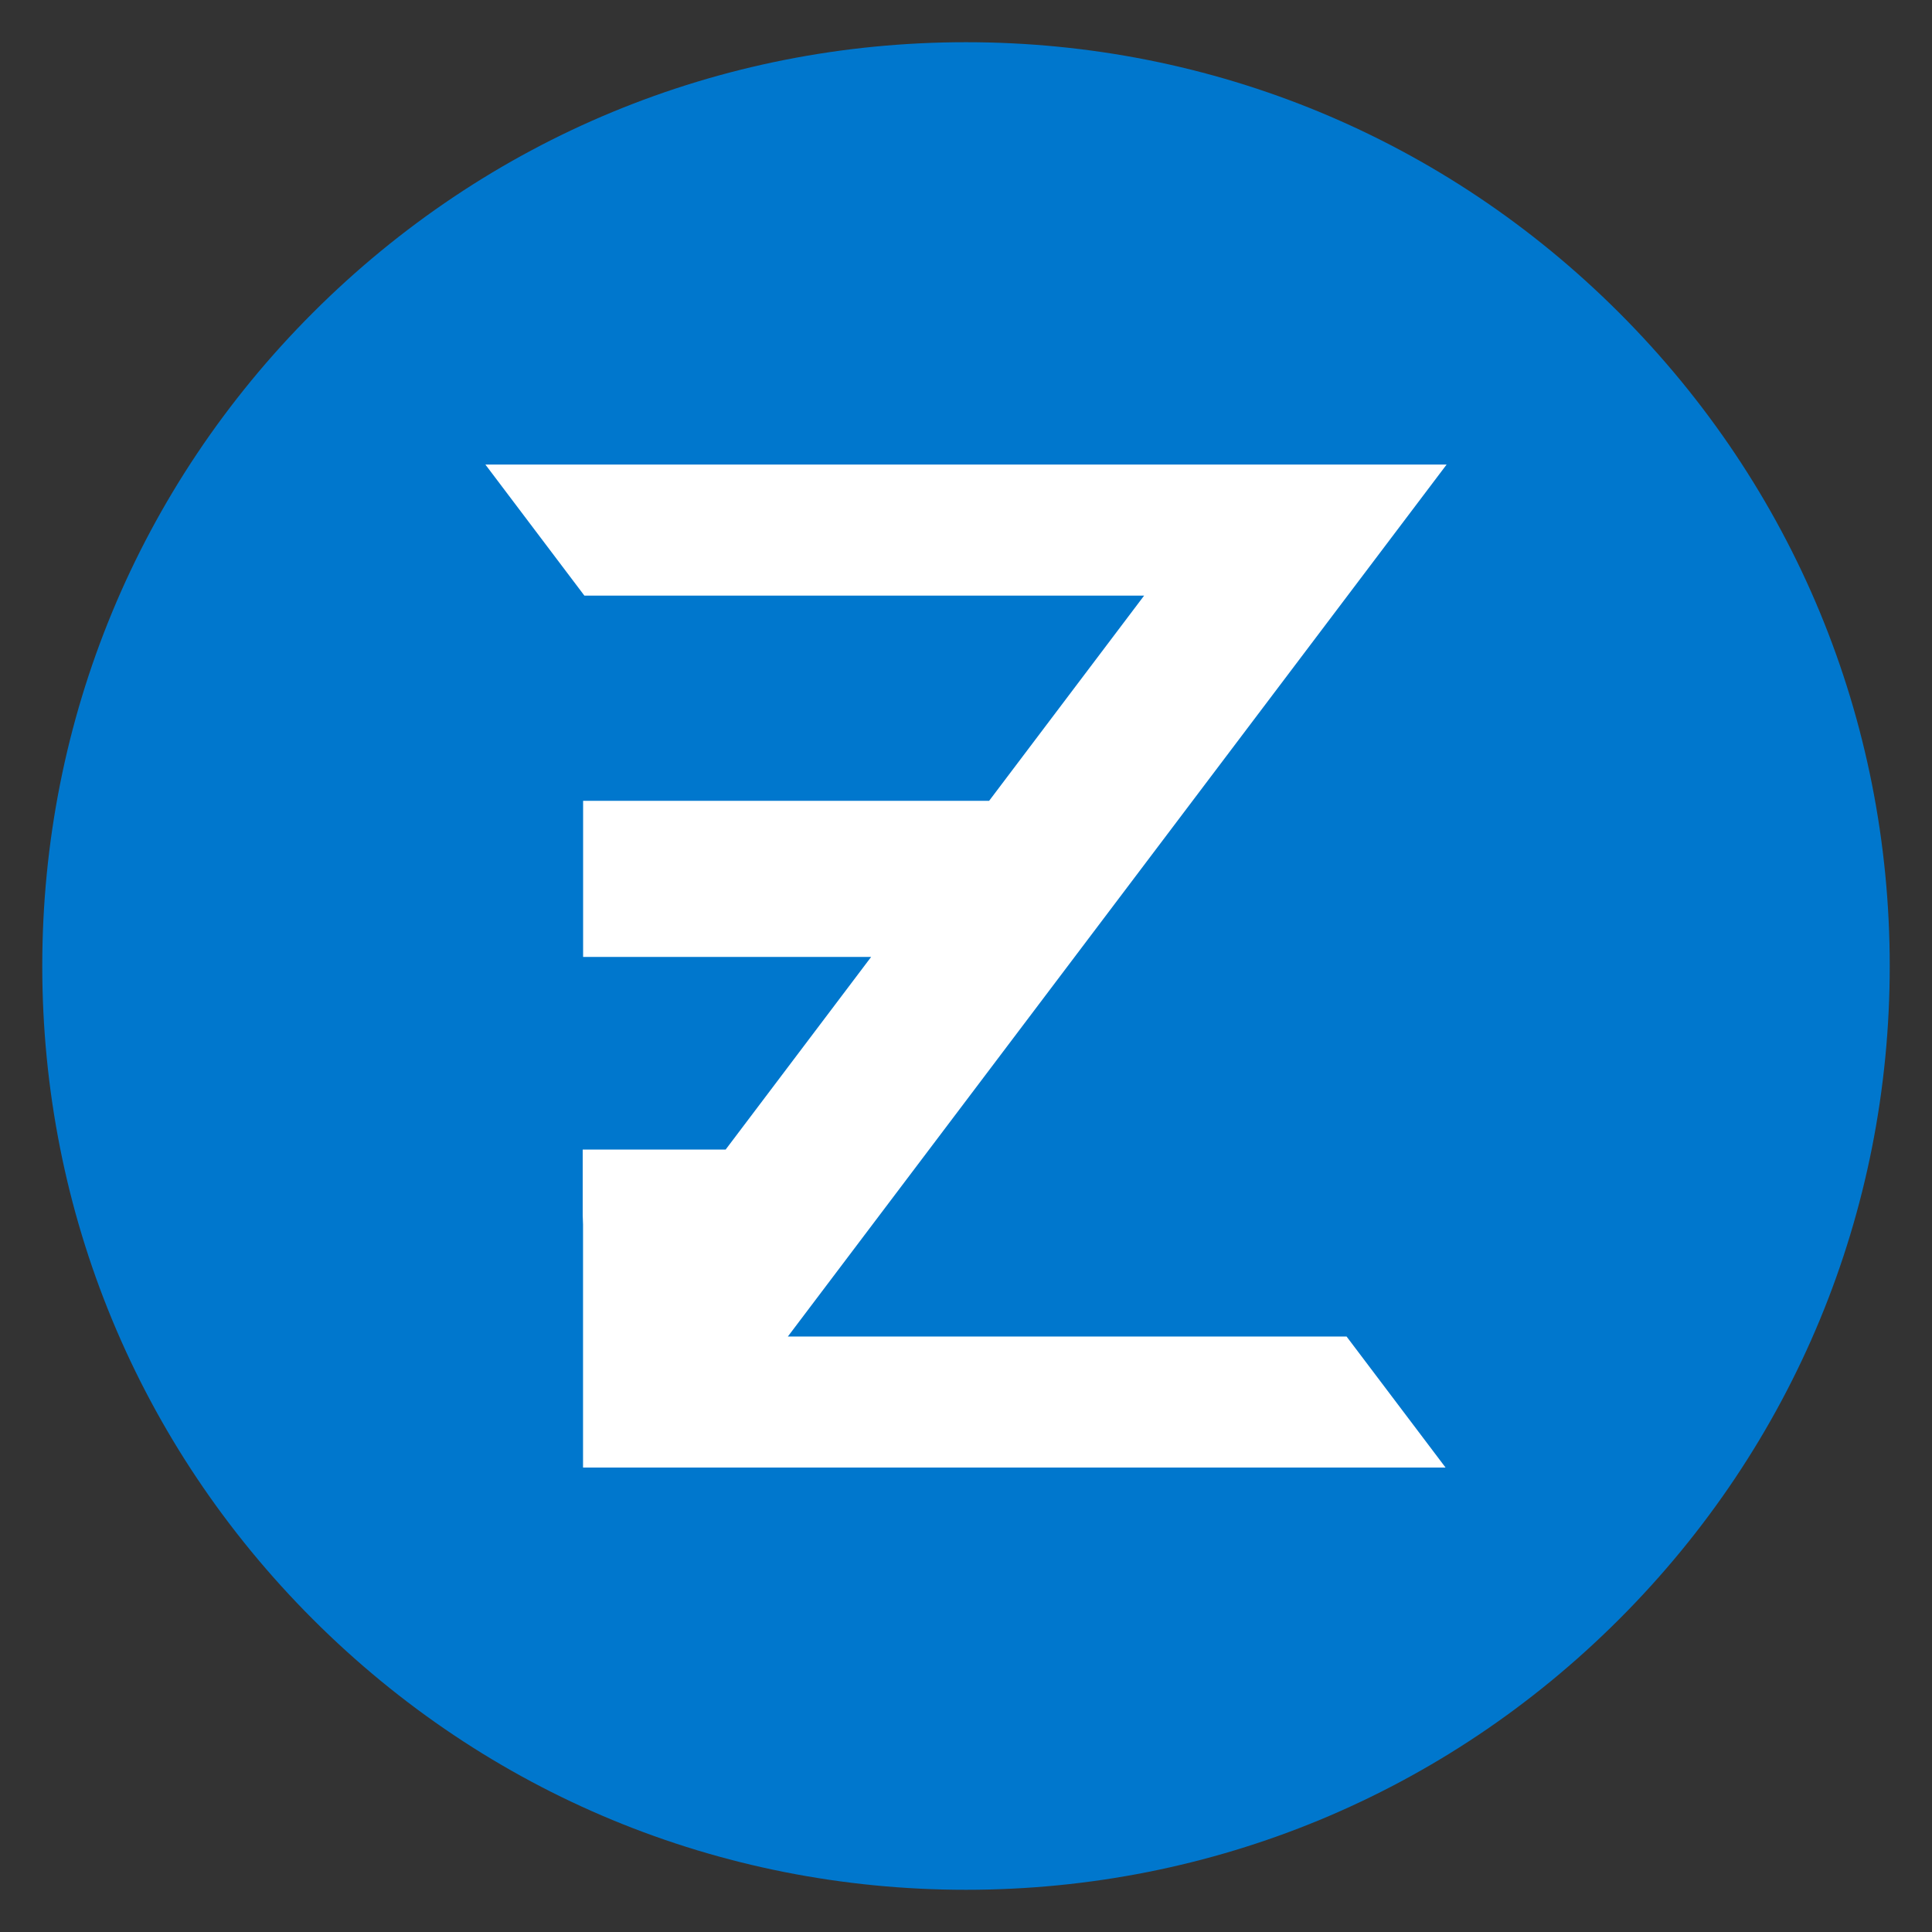
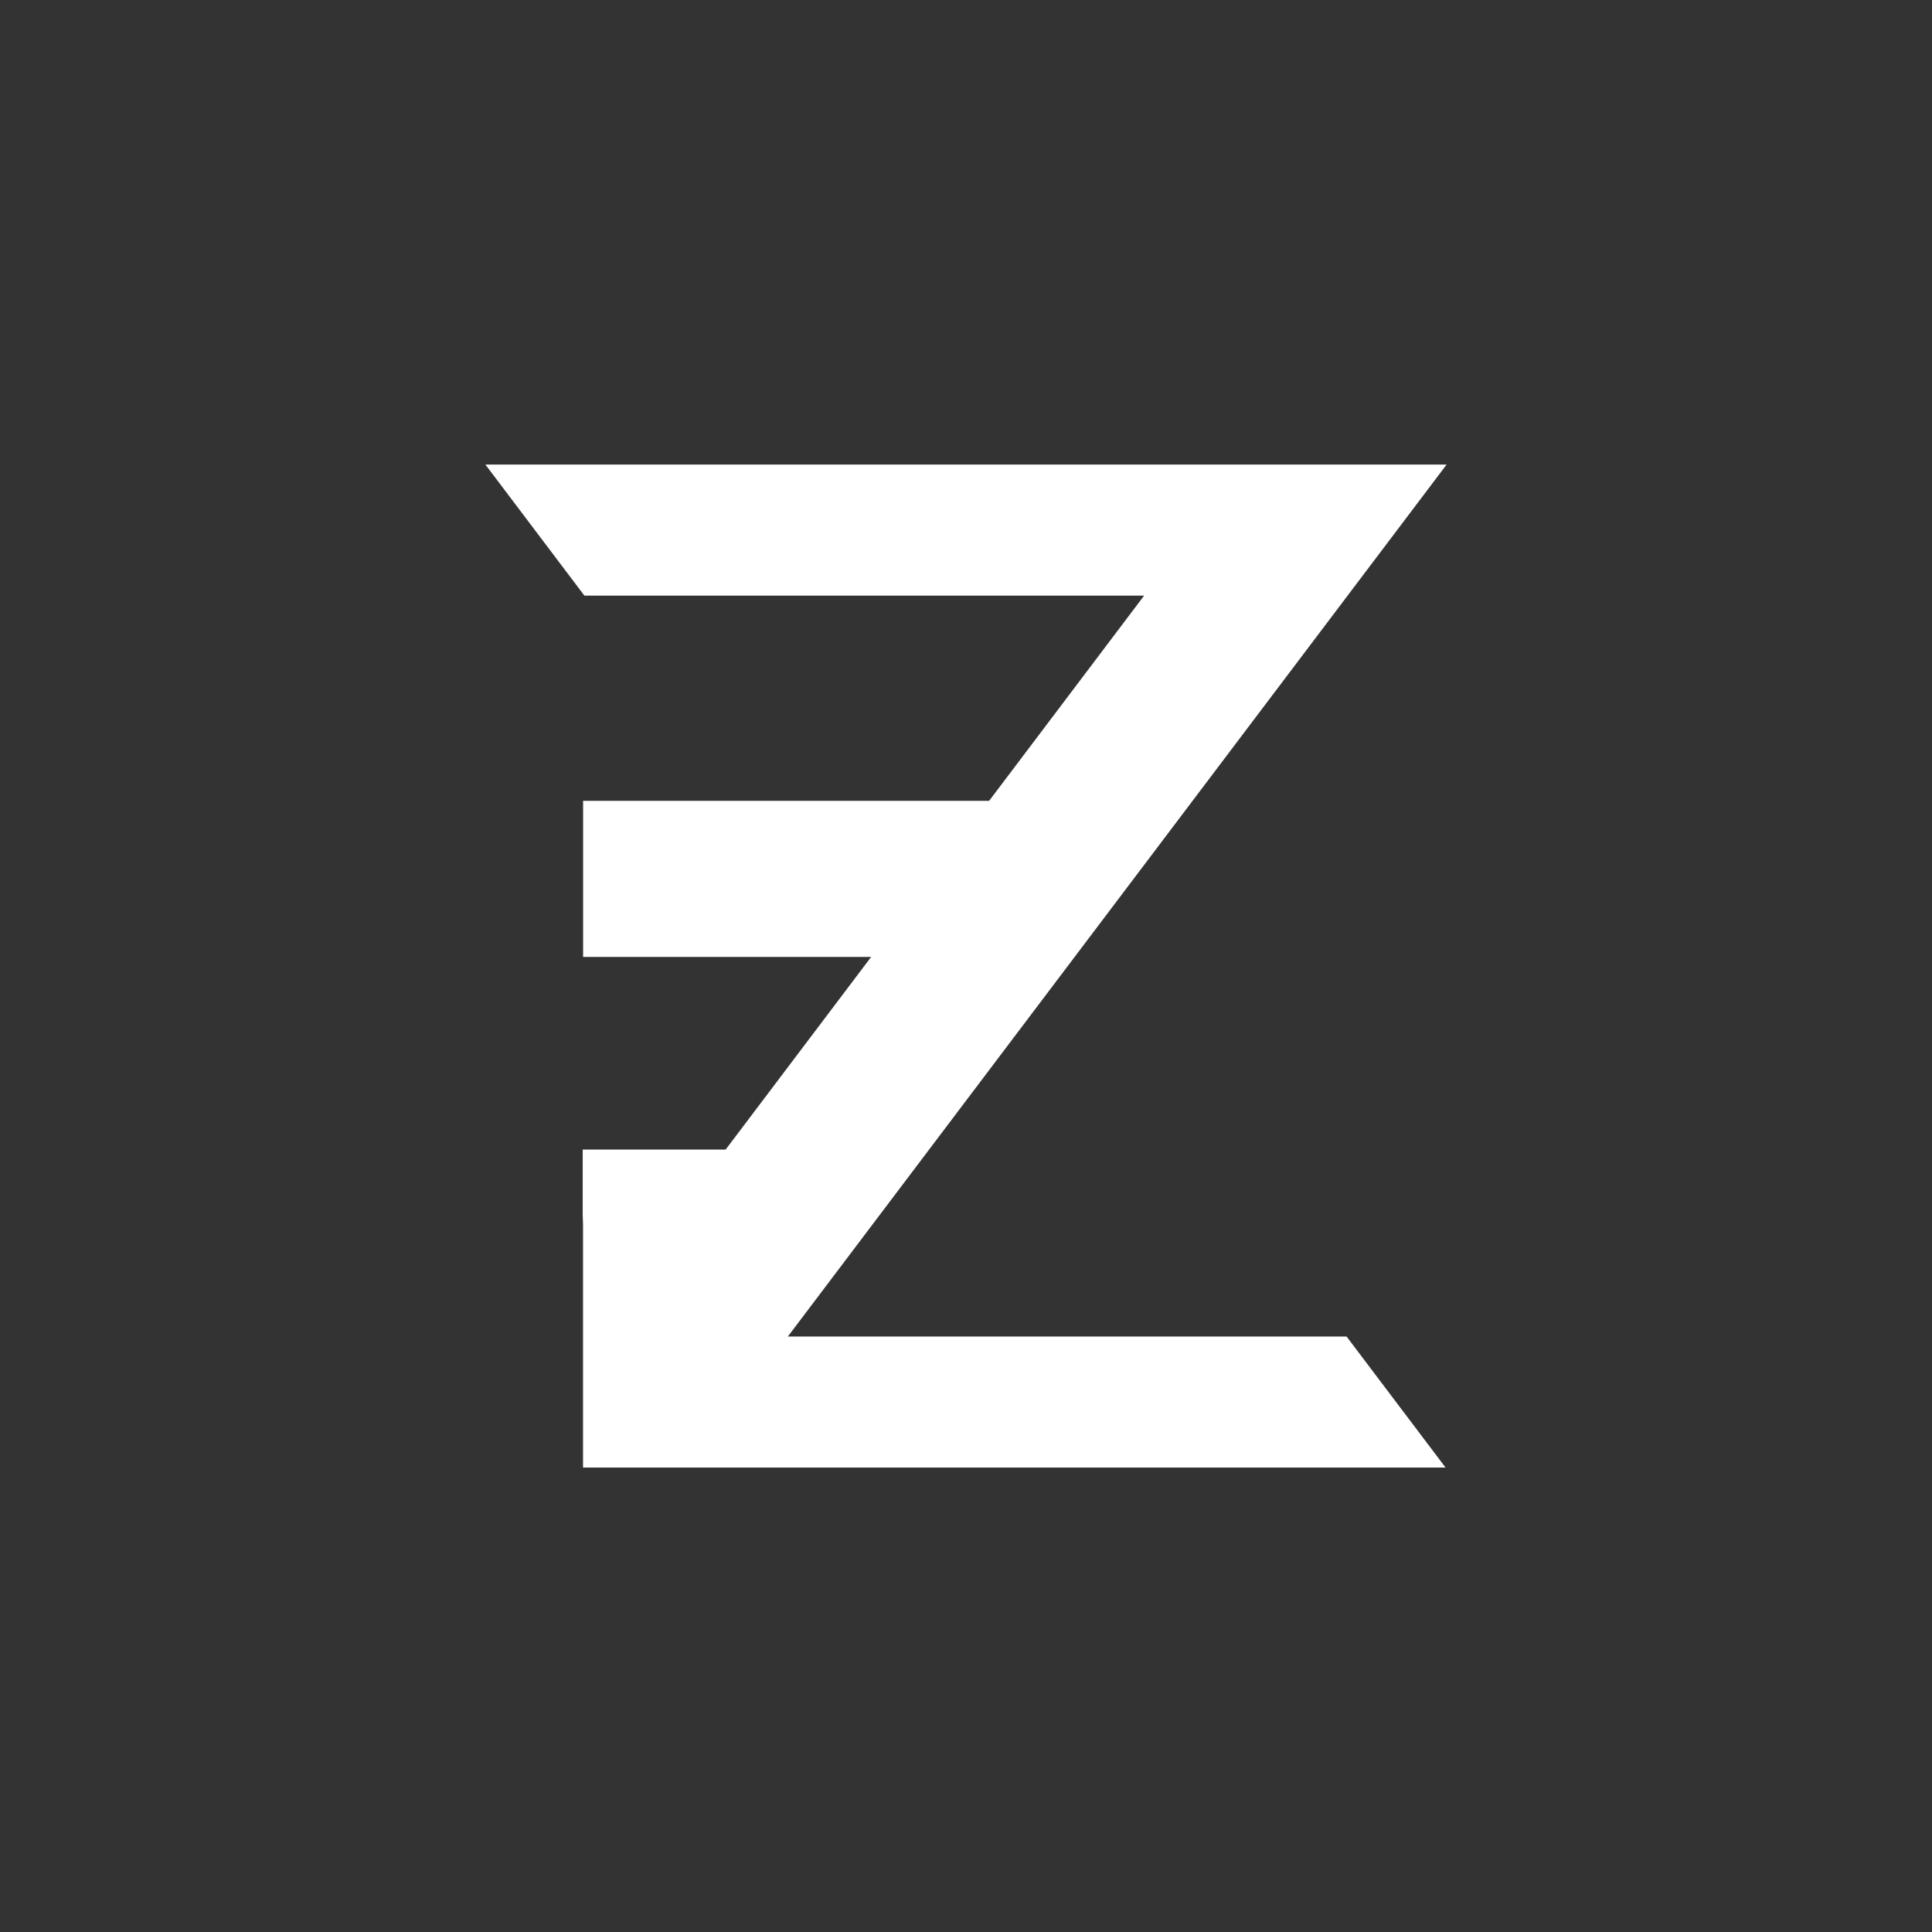
<svg xmlns="http://www.w3.org/2000/svg" id="Layer_1" viewBox="0 0 1630 1630">
  <rect x="0" y="0" width="1630" height="1630" fill="#333333" stroke="none" />
  <defs>
    <style>.cls-1{fill:#0077cd;}.cls-2{fill:#fff;}</style>
  </defs>
-   <path class="cls-1" d="M1366.08,263.89C1218.88,116.69,1023.17,35.61,815,35.61s-403.88,81.07-551.08,228.28C116.72,411.1,35.66,606.82,35.66,815s81.06,403.9,228.26,551.11c147.2,147.21,342.91,228.28,551.08,228.28s403.88-81.07,551.08-228.28c147.2-147.21,228.26-342.93,228.26-551.11s-81.06-403.9-228.26-551.11Z" />
  <polygon class="cls-2" points="680.18 1127.62 664.69 1127.62 674.03 1115.26 1220.48 391.95 409.52 391.95 493.03 502.5 949.8 502.5 965.29 502.5 955.96 514.85 836.83 672.58 834.51 675.64 830.68 675.64 491.96 675.64 491.96 807.33 719.5 807.33 734.98 807.33 725.65 819.69 614.52 966.82 612.2 969.89 608.37 969.89 491.62 969.89 491.62 1025.49 491.9 1033.2 491.9 1238.14 1219.59 1238.14 1136.08 1127.6 680.18 1127.62" />
</svg>